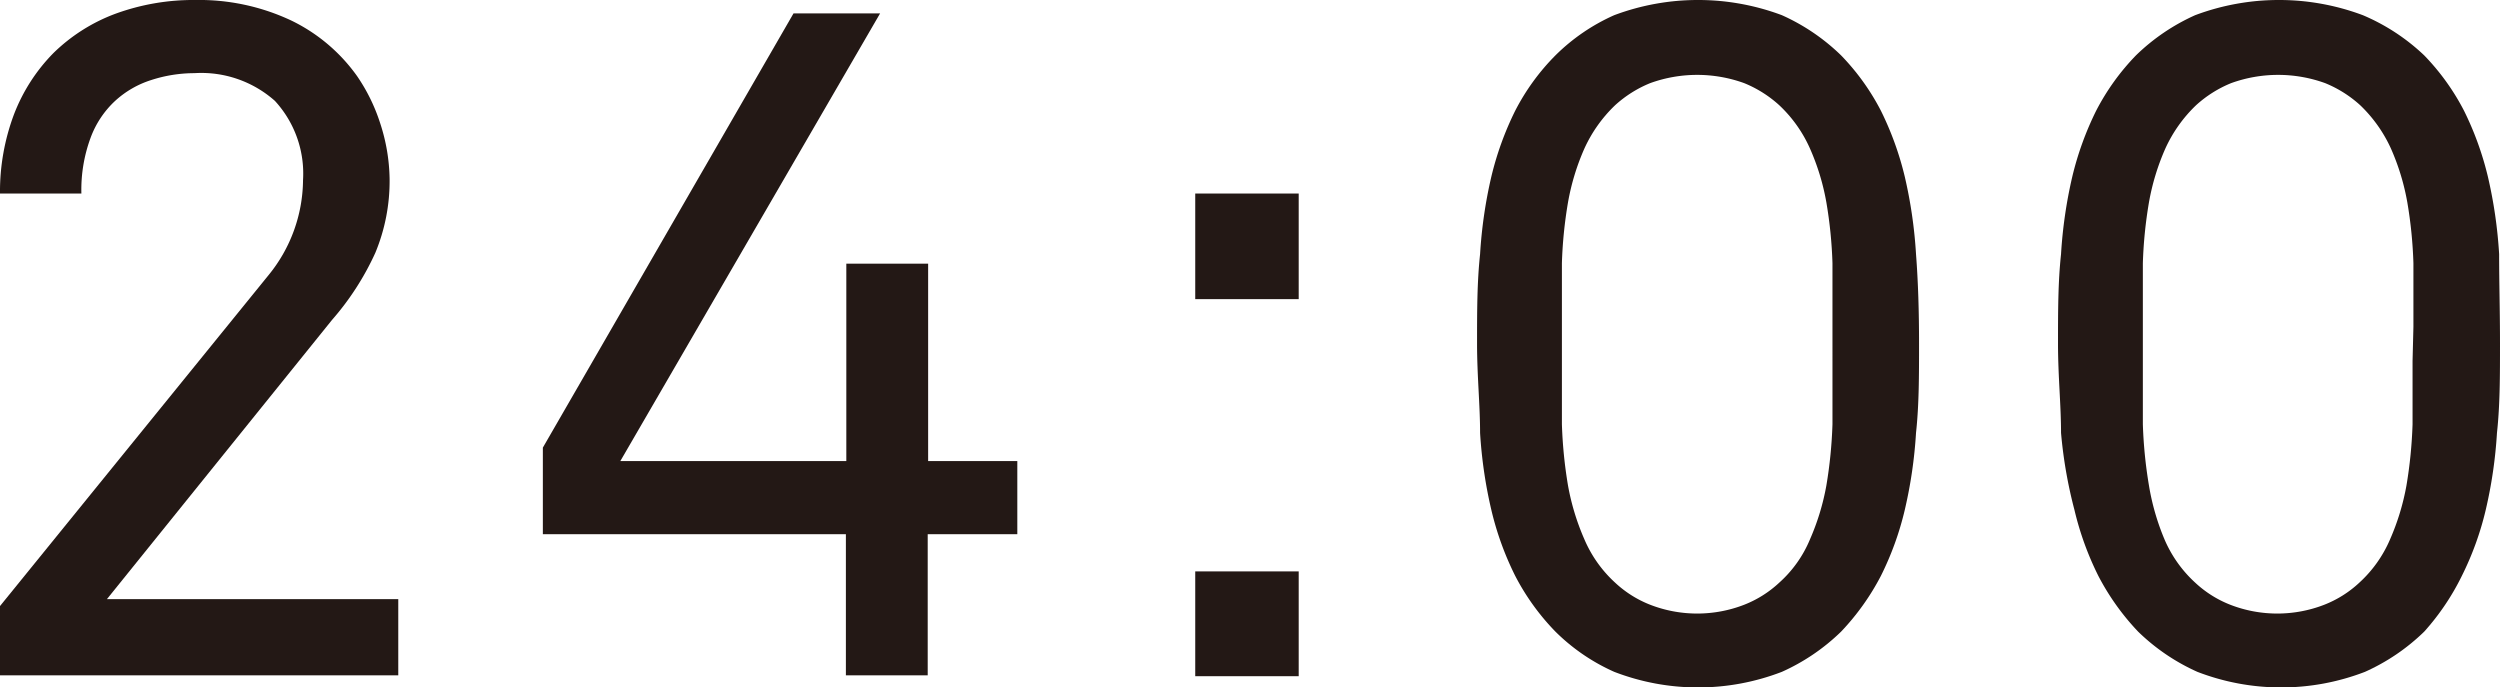
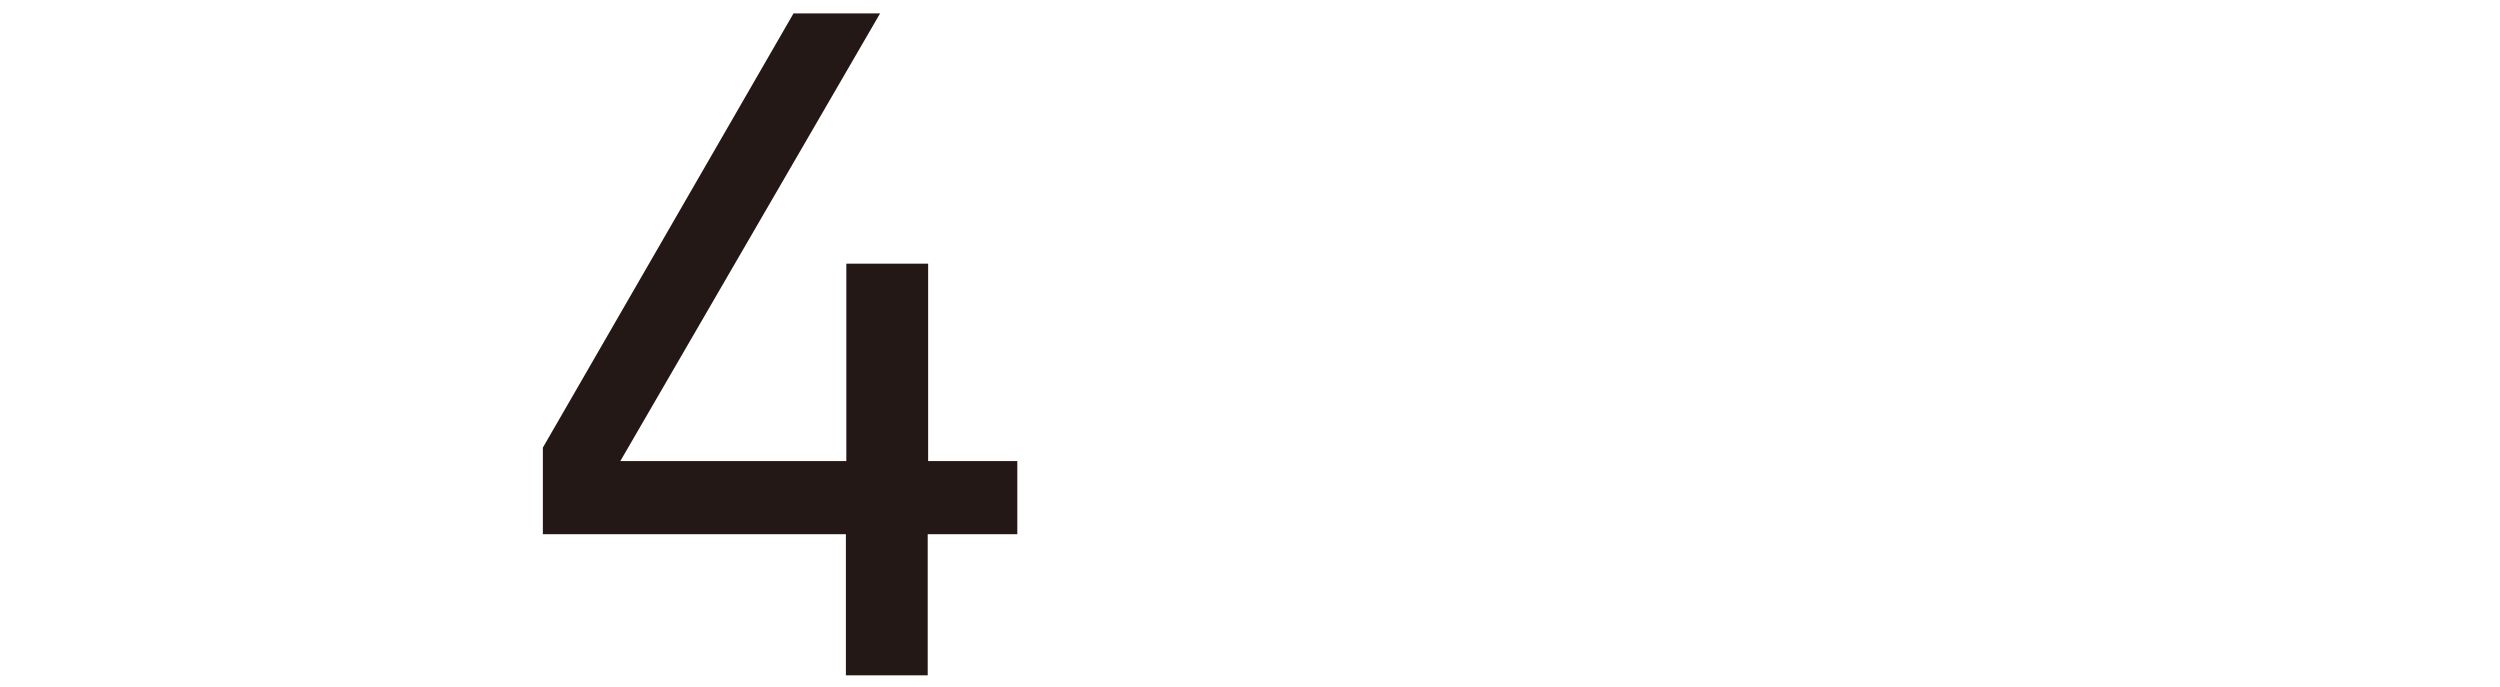
<svg xmlns="http://www.w3.org/2000/svg" viewBox="0 0 57.75 15.88">
  <defs>
    <style>.cls-1{fill:#231815;}</style>
  </defs>
  <g id="レイヤー_2" data-name="レイヤー 2">
    <g id="Design">
-       <path class="cls-1" d="M0,15.6V14L6.2,6.36A3.51,3.51,0,0,0,7,4.16a2.48,2.48,0,0,0-.65-1.83,2.56,2.56,0,0,0-1.86-.64,3.24,3.24,0,0,0-1,.16,2.23,2.23,0,0,0-.83.48,2.2,2.2,0,0,0-.57.86,3.47,3.47,0,0,0-.21,1.28H0A5.08,5.08,0,0,1,.32,2.65a4.12,4.12,0,0,1,.91-1.42A4.07,4.07,0,0,1,2.66.32,5.24,5.24,0,0,1,4.51,0,5,5,0,0,1,6.72.47,4,4,0,0,1,8.25,1.76a4.17,4.17,0,0,1,.53,1.08A4.31,4.31,0,0,1,9,4.14a4.33,4.33,0,0,1-.33,1.7,6.34,6.34,0,0,1-1,1.55l-5.2,6.45H9.2V15.6Z" />
      <path class="cls-1" d="M21.43,12.34V15.6H19.54V12.34h-7v-2L18.33.31h2l-6,10.34h5.22V6.09h1.89v4.56H23.5v1.69Z" />
-       <path class="cls-1" d="M27.61,6.91V4.47H30V6.91Zm0,8.71V13.2H30v2.42Z" />
-       <path class="cls-1" d="M44.33,7.94c0,.74,0,1.42-.07,2.06A10.58,10.58,0,0,1,44,11.78a7,7,0,0,1-.55,1.52,5.65,5.65,0,0,1-.92,1.29,4.73,4.73,0,0,1-1.37.93,5.38,5.38,0,0,1-3.87,0,4.55,4.55,0,0,1-1.36-.93A5.41,5.41,0,0,1,35,13.3a7,7,0,0,1-.55-1.52A10.58,10.58,0,0,1,34.19,10c0-.64-.07-1.32-.07-2.06s0-1.42.07-2.07a10.7,10.7,0,0,1,.26-1.79A7.2,7.2,0,0,1,35,2.56a5.16,5.16,0,0,1,.93-1.28A4.55,4.55,0,0,1,37.29.35a5.52,5.52,0,0,1,3.87,0,4.73,4.73,0,0,1,1.37.93,5.39,5.39,0,0,1,.92,1.28A7.2,7.2,0,0,1,44,4.08a10.7,10.7,0,0,1,.26,1.79C44.31,6.52,44.33,7.21,44.33,7.94Zm-2-.39c0-.49,0-1,0-1.47a10.21,10.21,0,0,0-.14-1.4,5.36,5.36,0,0,0-.38-1.25,3.09,3.09,0,0,0-.71-1,2.73,2.73,0,0,0-.81-.51,3.19,3.19,0,0,0-2.17,0,2.73,2.73,0,0,0-.81.51,3.24,3.24,0,0,0-.71,1,5.36,5.36,0,0,0-.38,1.25,10.21,10.21,0,0,0-.14,1.4c0,.49,0,1,0,1.47v.79c0,.48,0,1,0,1.46a10.52,10.52,0,0,0,.14,1.41,5.51,5.51,0,0,0,.38,1.25,2.89,2.89,0,0,0,.71,1,2.54,2.54,0,0,0,.81.51,3,3,0,0,0,2.17,0,2.54,2.54,0,0,0,.81-.51,2.76,2.76,0,0,0,.71-1,5.51,5.51,0,0,0,.38-1.25,10.52,10.52,0,0,0,.14-1.41c0-.49,0-1,0-1.46Z" />
-       <path class="cls-1" d="M57.75,7.94c0,.74,0,1.42-.07,2.06a10.58,10.58,0,0,1-.26,1.78,7,7,0,0,1-.55,1.52A5.65,5.65,0,0,1,56,14.59a4.73,4.73,0,0,1-1.37.93,5.38,5.38,0,0,1-3.87,0,4.73,4.73,0,0,1-1.37-.93,5.65,5.65,0,0,1-.92-1.29,7,7,0,0,1-.55-1.52A10.58,10.58,0,0,1,47.61,10c0-.64-.07-1.32-.07-2.06s0-1.42.07-2.07a10.7,10.7,0,0,1,.26-1.79,7.2,7.2,0,0,1,.55-1.52,5.39,5.39,0,0,1,.92-1.28A4.73,4.73,0,0,1,50.71.35a5.52,5.52,0,0,1,3.87,0A4.73,4.73,0,0,1,56,1.28a5.39,5.39,0,0,1,.92,1.28,7.2,7.2,0,0,1,.55,1.52,10.7,10.7,0,0,1,.26,1.79C57.73,6.52,57.75,7.21,57.75,7.94Zm-2-.39c0-.49,0-1,0-1.47a10.21,10.21,0,0,0-.14-1.4,5.36,5.36,0,0,0-.38-1.25,3.24,3.24,0,0,0-.71-1,2.73,2.73,0,0,0-.81-.51,3.19,3.19,0,0,0-2.17,0,2.73,2.73,0,0,0-.81.51,3.24,3.24,0,0,0-.71,1,5.36,5.36,0,0,0-.38,1.25,10.21,10.21,0,0,0-.14,1.4c0,.49,0,1,0,1.47v.79c0,.48,0,1,0,1.46a10.52,10.52,0,0,0,.14,1.41A5.51,5.51,0,0,0,50,12.46a2.89,2.89,0,0,0,.71,1,2.54,2.54,0,0,0,.81.51,3,3,0,0,0,2.17,0,2.54,2.54,0,0,0,.81-.51,2.89,2.89,0,0,0,.71-1,5.51,5.51,0,0,0,.38-1.25,10.52,10.52,0,0,0,.14-1.41c0-.49,0-1,0-1.46Z" />
    </g>
  </g>
</svg>